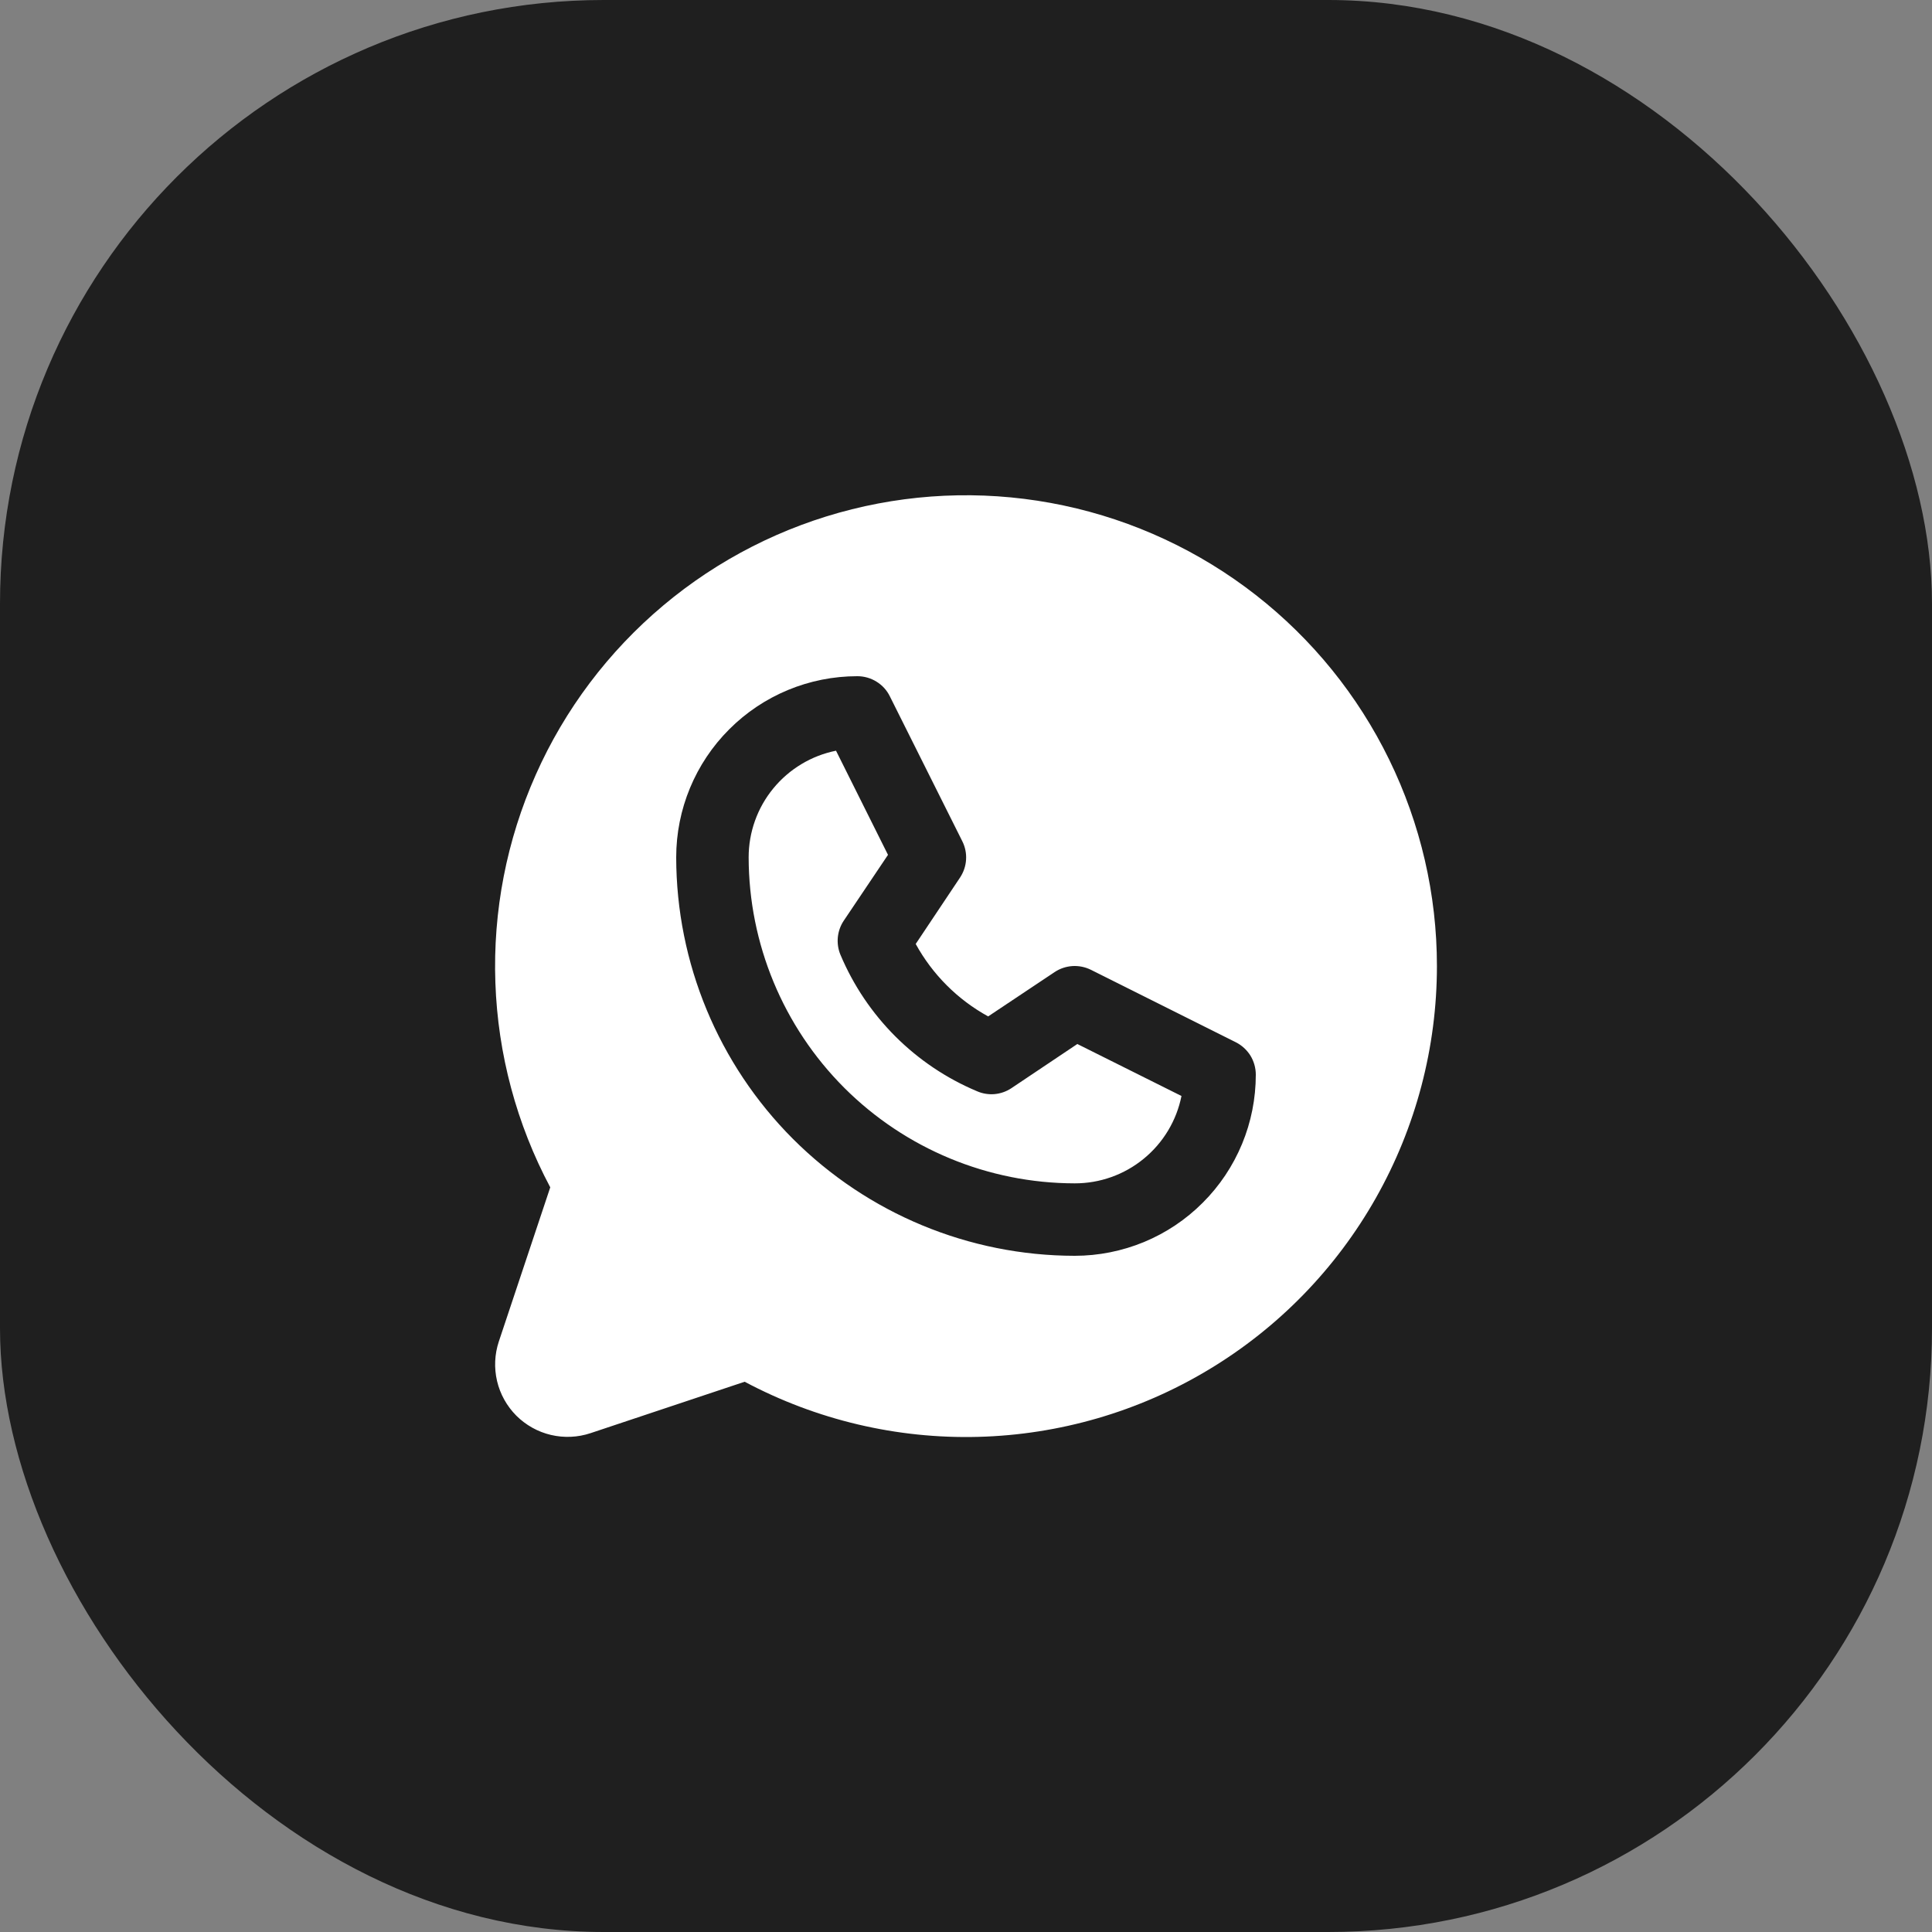
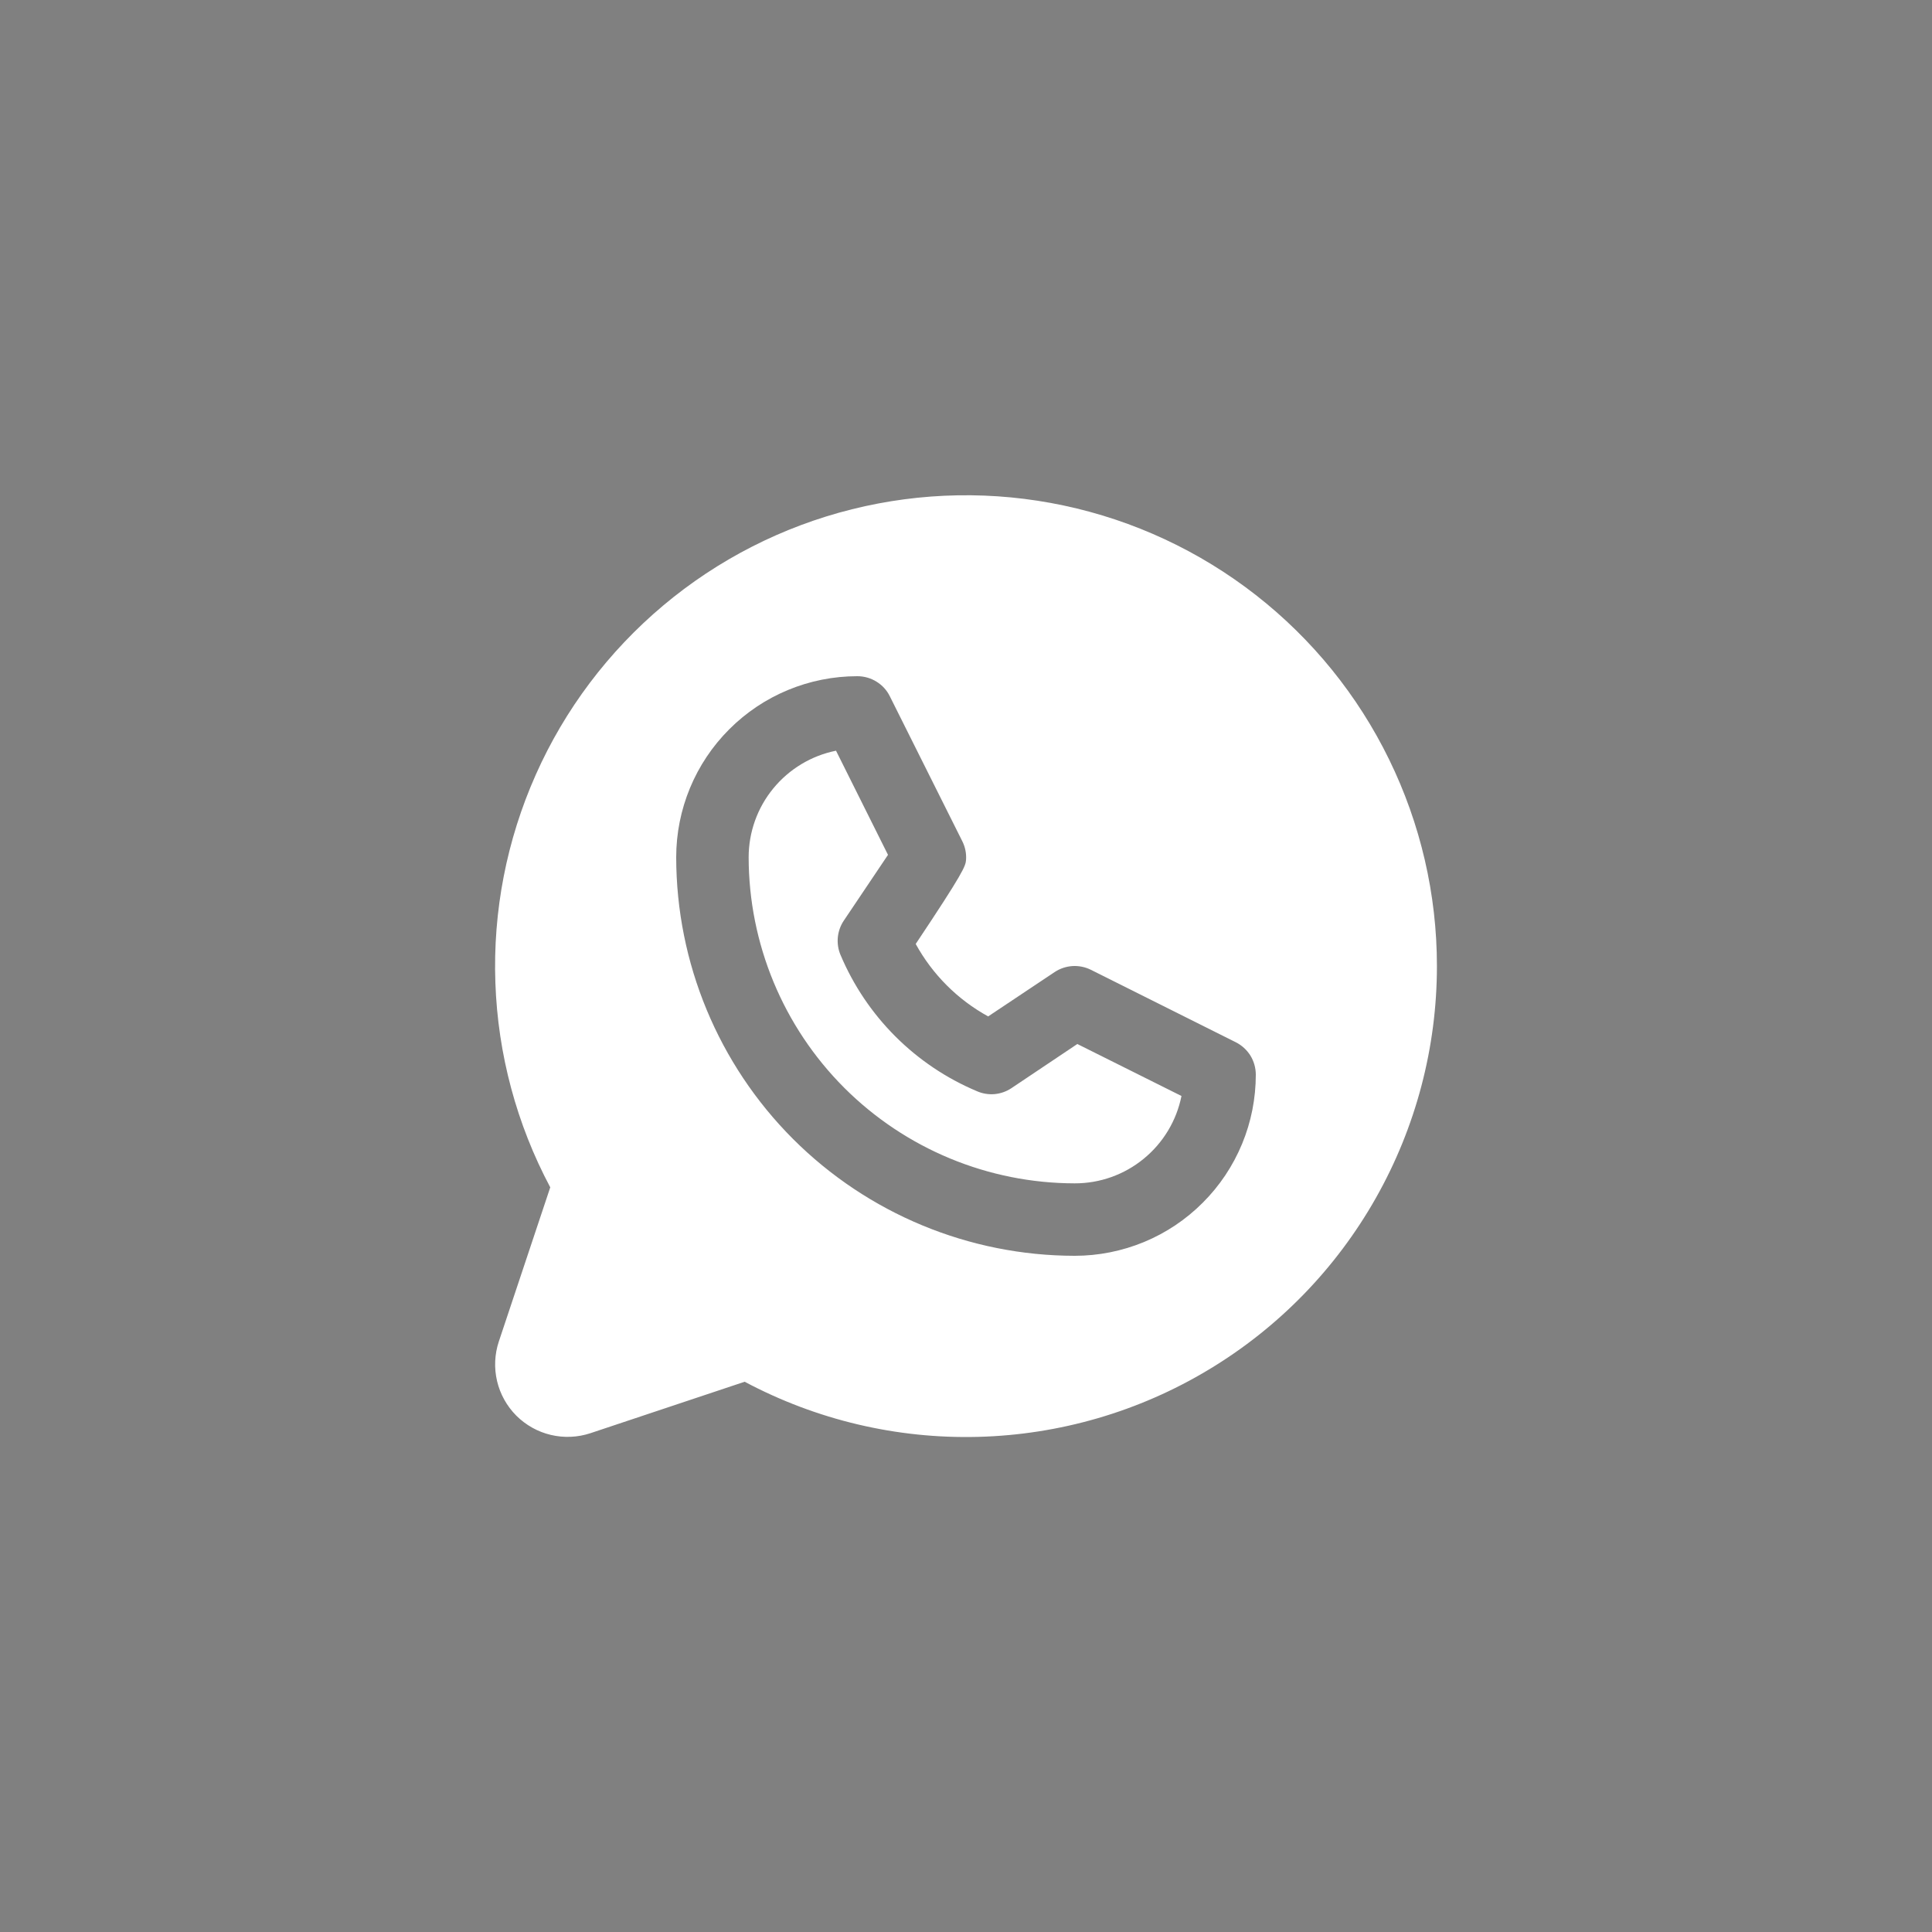
<svg xmlns="http://www.w3.org/2000/svg" width="32" height="32" viewBox="0 0 32 32" fill="none">
  <rect x="0" y="0" width="32" height="32" fill="#808080" stroke="none" />
-   <rect width="32" height="32" rx="10" fill="#1F1F1F" />
-   <path d="M17.844 17.292L19.569 18.153C19.487 18.562 19.266 18.929 18.943 19.193C18.621 19.457 18.217 19.601 17.8 19.6C16.368 19.598 14.996 19.029 13.983 18.017C12.971 17.004 12.402 15.632 12.4 14.2C12.4 13.784 12.544 13.38 12.808 13.059C13.072 12.737 13.439 12.516 13.847 12.434L14.708 14.159L13.975 15.25C13.92 15.332 13.887 15.426 13.877 15.525C13.868 15.623 13.882 15.722 13.92 15.813C14.35 16.834 15.161 17.645 16.182 18.074C16.273 18.114 16.373 18.13 16.472 18.122C16.571 18.113 16.667 18.08 16.75 18.025L17.844 17.292ZM23.8 16C23.8 17.347 23.452 18.67 22.789 19.842C22.126 21.015 21.171 21.995 20.016 22.688C18.862 23.382 17.547 23.764 16.201 23.799C14.855 23.834 13.523 23.519 12.334 22.886L9.78 23.738C9.569 23.808 9.342 23.818 9.125 23.767C8.908 23.716 8.71 23.605 8.552 23.448C8.395 23.29 8.284 23.092 8.233 22.875C8.182 22.658 8.192 22.431 8.262 22.22L9.114 19.666C8.557 18.62 8.246 17.461 8.205 16.277C8.163 15.092 8.392 13.915 8.874 12.832C9.355 11.749 10.078 10.791 10.985 10.029C11.892 9.267 12.961 8.722 14.111 8.435C15.261 8.148 16.46 8.127 17.619 8.373C18.779 8.619 19.866 9.126 20.8 9.855C21.734 10.584 22.49 11.517 23.009 12.581C23.529 13.646 23.8 14.815 23.8 16ZM20.8 17.8C20.8 17.689 20.769 17.579 20.711 17.484C20.652 17.39 20.568 17.313 20.469 17.263L18.069 16.063C17.974 16.016 17.869 15.995 17.764 16.001C17.658 16.008 17.556 16.042 17.469 16.1L16.367 16.835C15.861 16.557 15.445 16.141 15.167 15.635L15.902 14.534C15.96 14.446 15.995 14.344 16.001 14.239C16.008 14.133 15.986 14.028 15.939 13.934L14.739 11.534C14.69 11.433 14.613 11.349 14.517 11.29C14.422 11.231 14.312 11.2 14.2 11.2C13.404 11.2 12.641 11.516 12.079 12.079C11.516 12.641 11.2 13.404 11.2 14.2C11.202 15.95 11.898 17.627 13.135 18.865C14.373 20.102 16.05 20.798 17.8 20.8C18.194 20.8 18.584 20.722 18.948 20.572C19.312 20.421 19.643 20.2 19.921 19.921C20.2 19.643 20.421 19.312 20.572 18.948C20.723 18.584 20.8 18.194 20.8 17.8Z" fill="white" />
+   <path d="M17.844 17.292L19.569 18.153C19.487 18.562 19.266 18.929 18.943 19.193C18.621 19.457 18.217 19.601 17.8 19.6C16.368 19.598 14.996 19.029 13.983 18.017C12.971 17.004 12.402 15.632 12.4 14.2C12.4 13.784 12.544 13.38 12.808 13.059C13.072 12.737 13.439 12.516 13.847 12.434L14.708 14.159L13.975 15.25C13.92 15.332 13.887 15.426 13.877 15.525C13.868 15.623 13.882 15.722 13.92 15.813C14.35 16.834 15.161 17.645 16.182 18.074C16.273 18.114 16.373 18.13 16.472 18.122C16.571 18.113 16.667 18.08 16.75 18.025L17.844 17.292ZM23.8 16C23.8 17.347 23.452 18.67 22.789 19.842C22.126 21.015 21.171 21.995 20.016 22.688C18.862 23.382 17.547 23.764 16.201 23.799C14.855 23.834 13.523 23.519 12.334 22.886L9.78 23.738C9.569 23.808 9.342 23.818 9.125 23.767C8.908 23.716 8.71 23.605 8.552 23.448C8.395 23.29 8.284 23.092 8.233 22.875C8.182 22.658 8.192 22.431 8.262 22.22L9.114 19.666C8.557 18.62 8.246 17.461 8.205 16.277C8.163 15.092 8.392 13.915 8.874 12.832C9.355 11.749 10.078 10.791 10.985 10.029C11.892 9.267 12.961 8.722 14.111 8.435C15.261 8.148 16.46 8.127 17.619 8.373C18.779 8.619 19.866 9.126 20.8 9.855C21.734 10.584 22.49 11.517 23.009 12.581C23.529 13.646 23.8 14.815 23.8 16ZM20.8 17.8C20.8 17.689 20.769 17.579 20.711 17.484C20.652 17.39 20.568 17.313 20.469 17.263L18.069 16.063C17.974 16.016 17.869 15.995 17.764 16.001C17.658 16.008 17.556 16.042 17.469 16.1L16.367 16.835C15.861 16.557 15.445 16.141 15.167 15.635C15.96 14.446 15.995 14.344 16.001 14.239C16.008 14.133 15.986 14.028 15.939 13.934L14.739 11.534C14.69 11.433 14.613 11.349 14.517 11.29C14.422 11.231 14.312 11.2 14.2 11.2C13.404 11.2 12.641 11.516 12.079 12.079C11.516 12.641 11.2 13.404 11.2 14.2C11.202 15.95 11.898 17.627 13.135 18.865C14.373 20.102 16.05 20.798 17.8 20.8C18.194 20.8 18.584 20.722 18.948 20.572C19.312 20.421 19.643 20.2 19.921 19.921C20.2 19.643 20.421 19.312 20.572 18.948C20.723 18.584 20.8 18.194 20.8 17.8Z" fill="white" />
</svg>